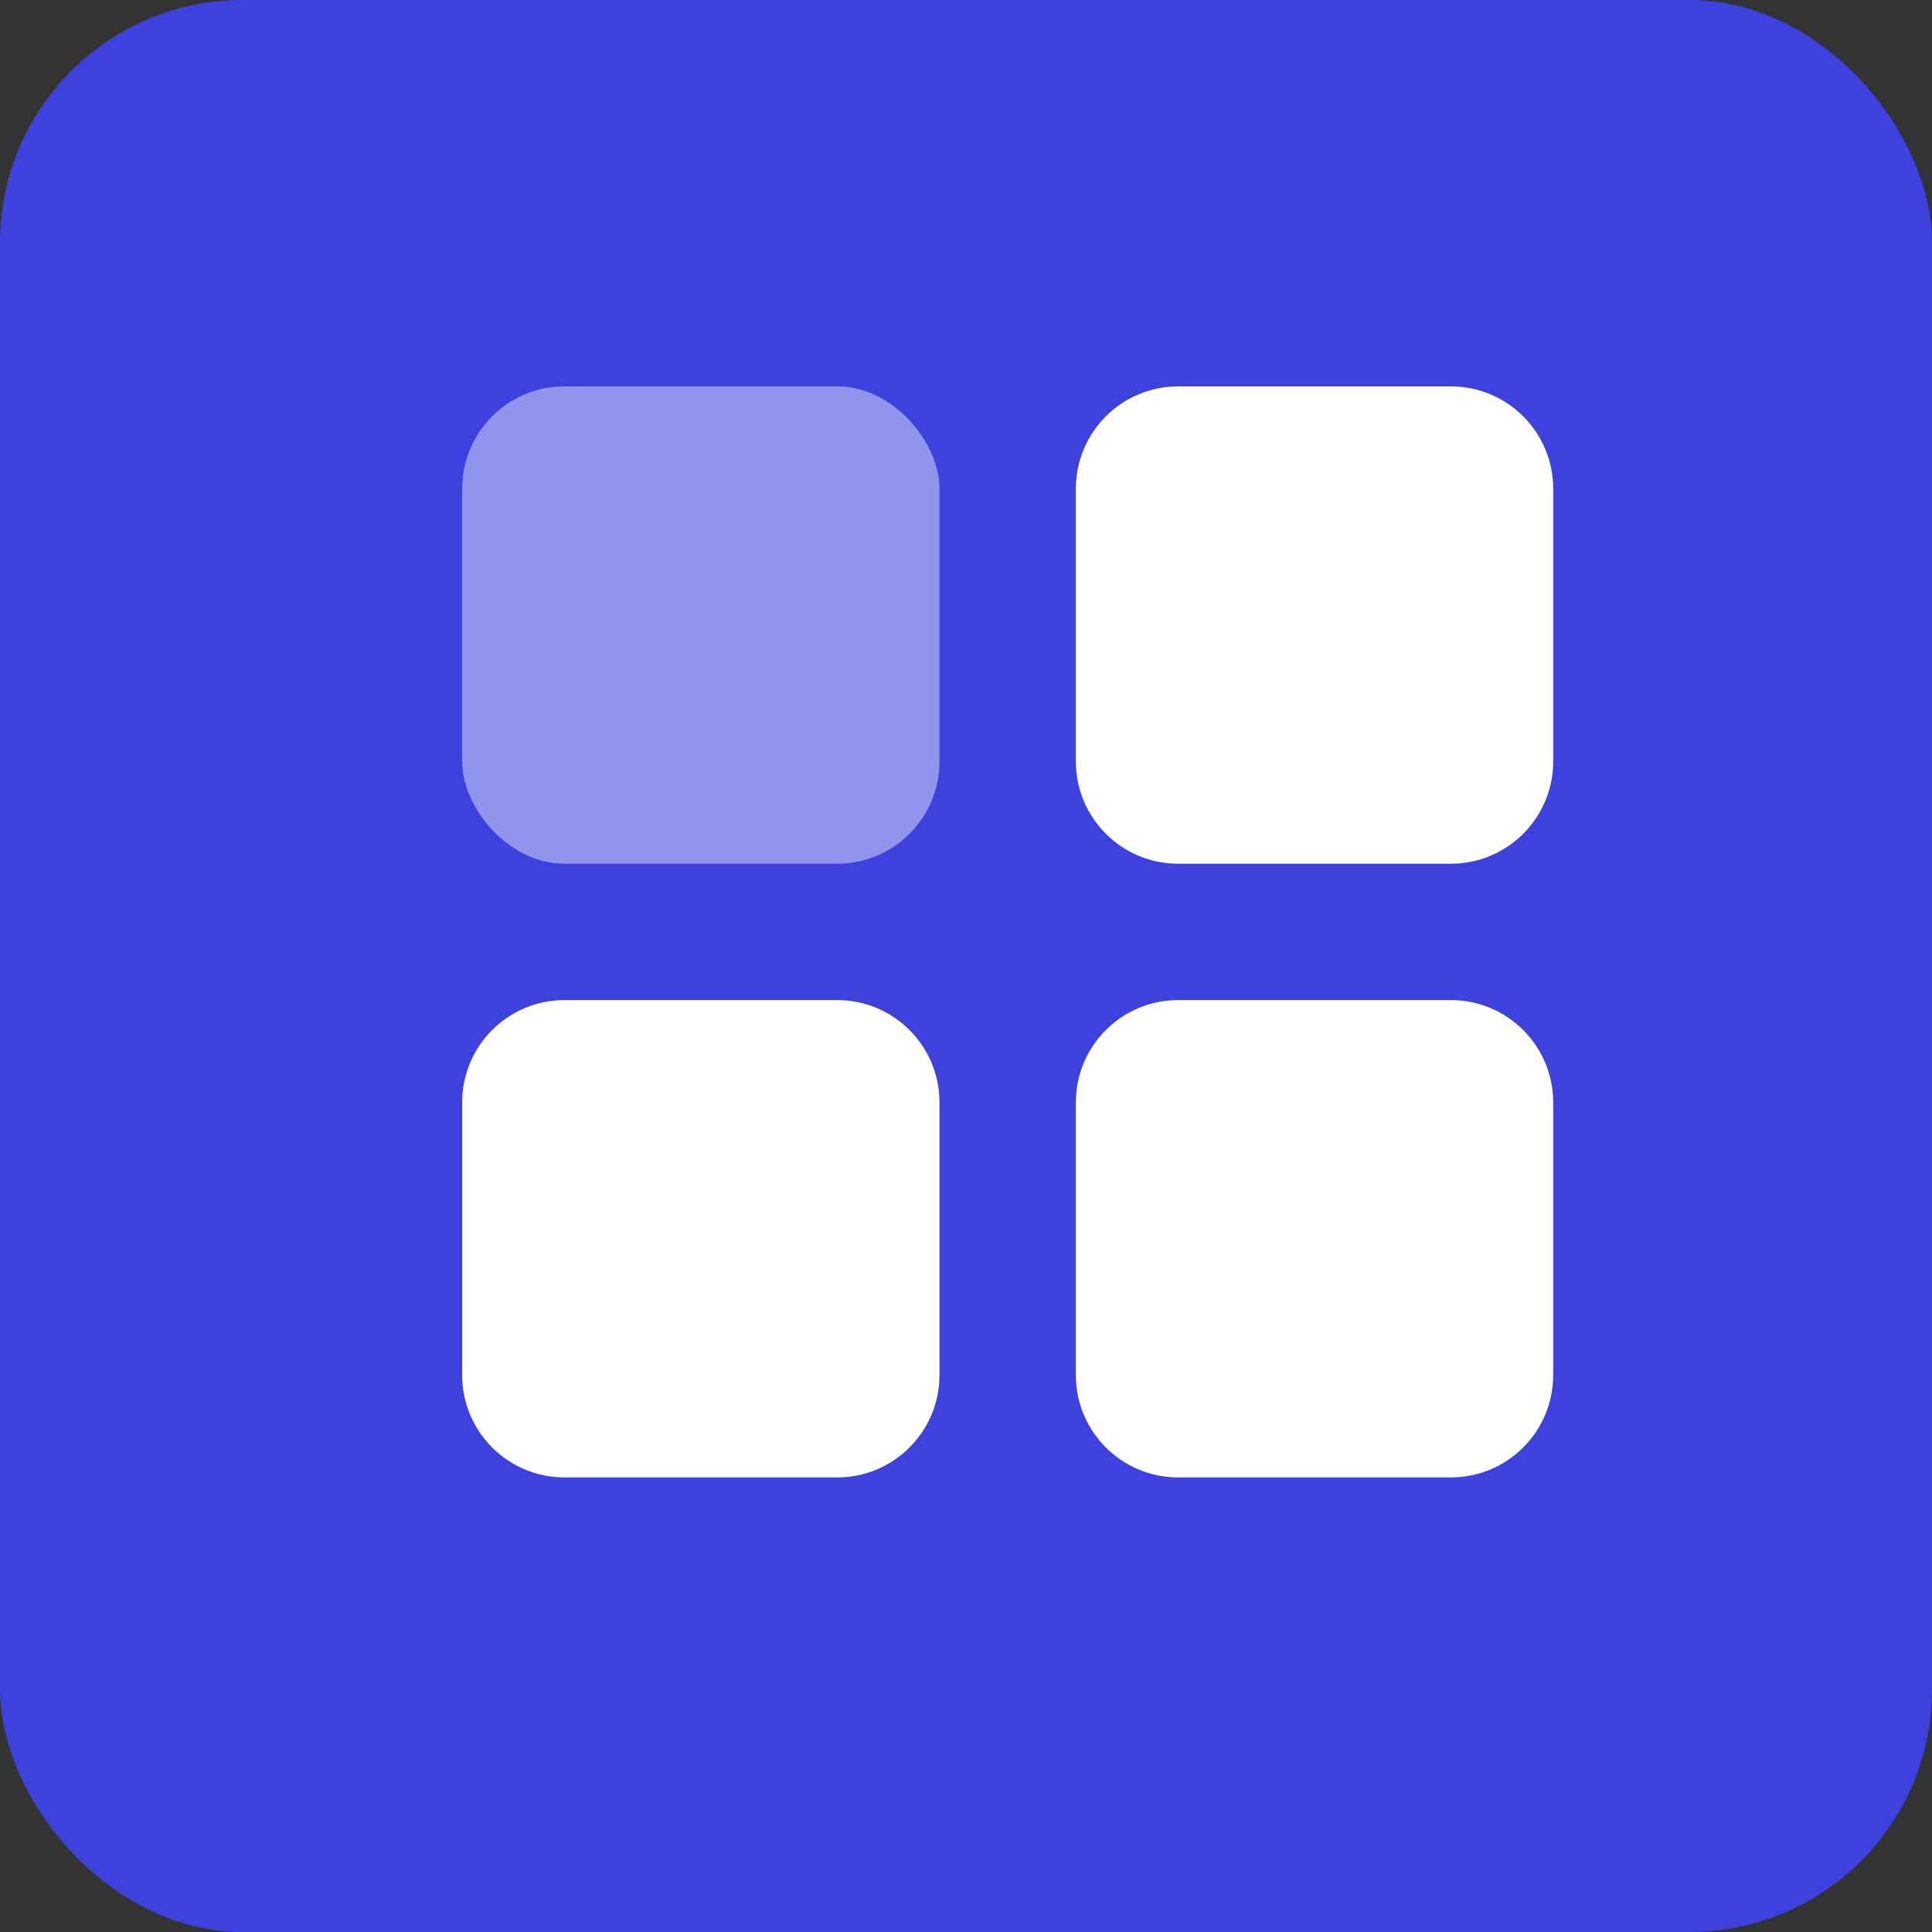
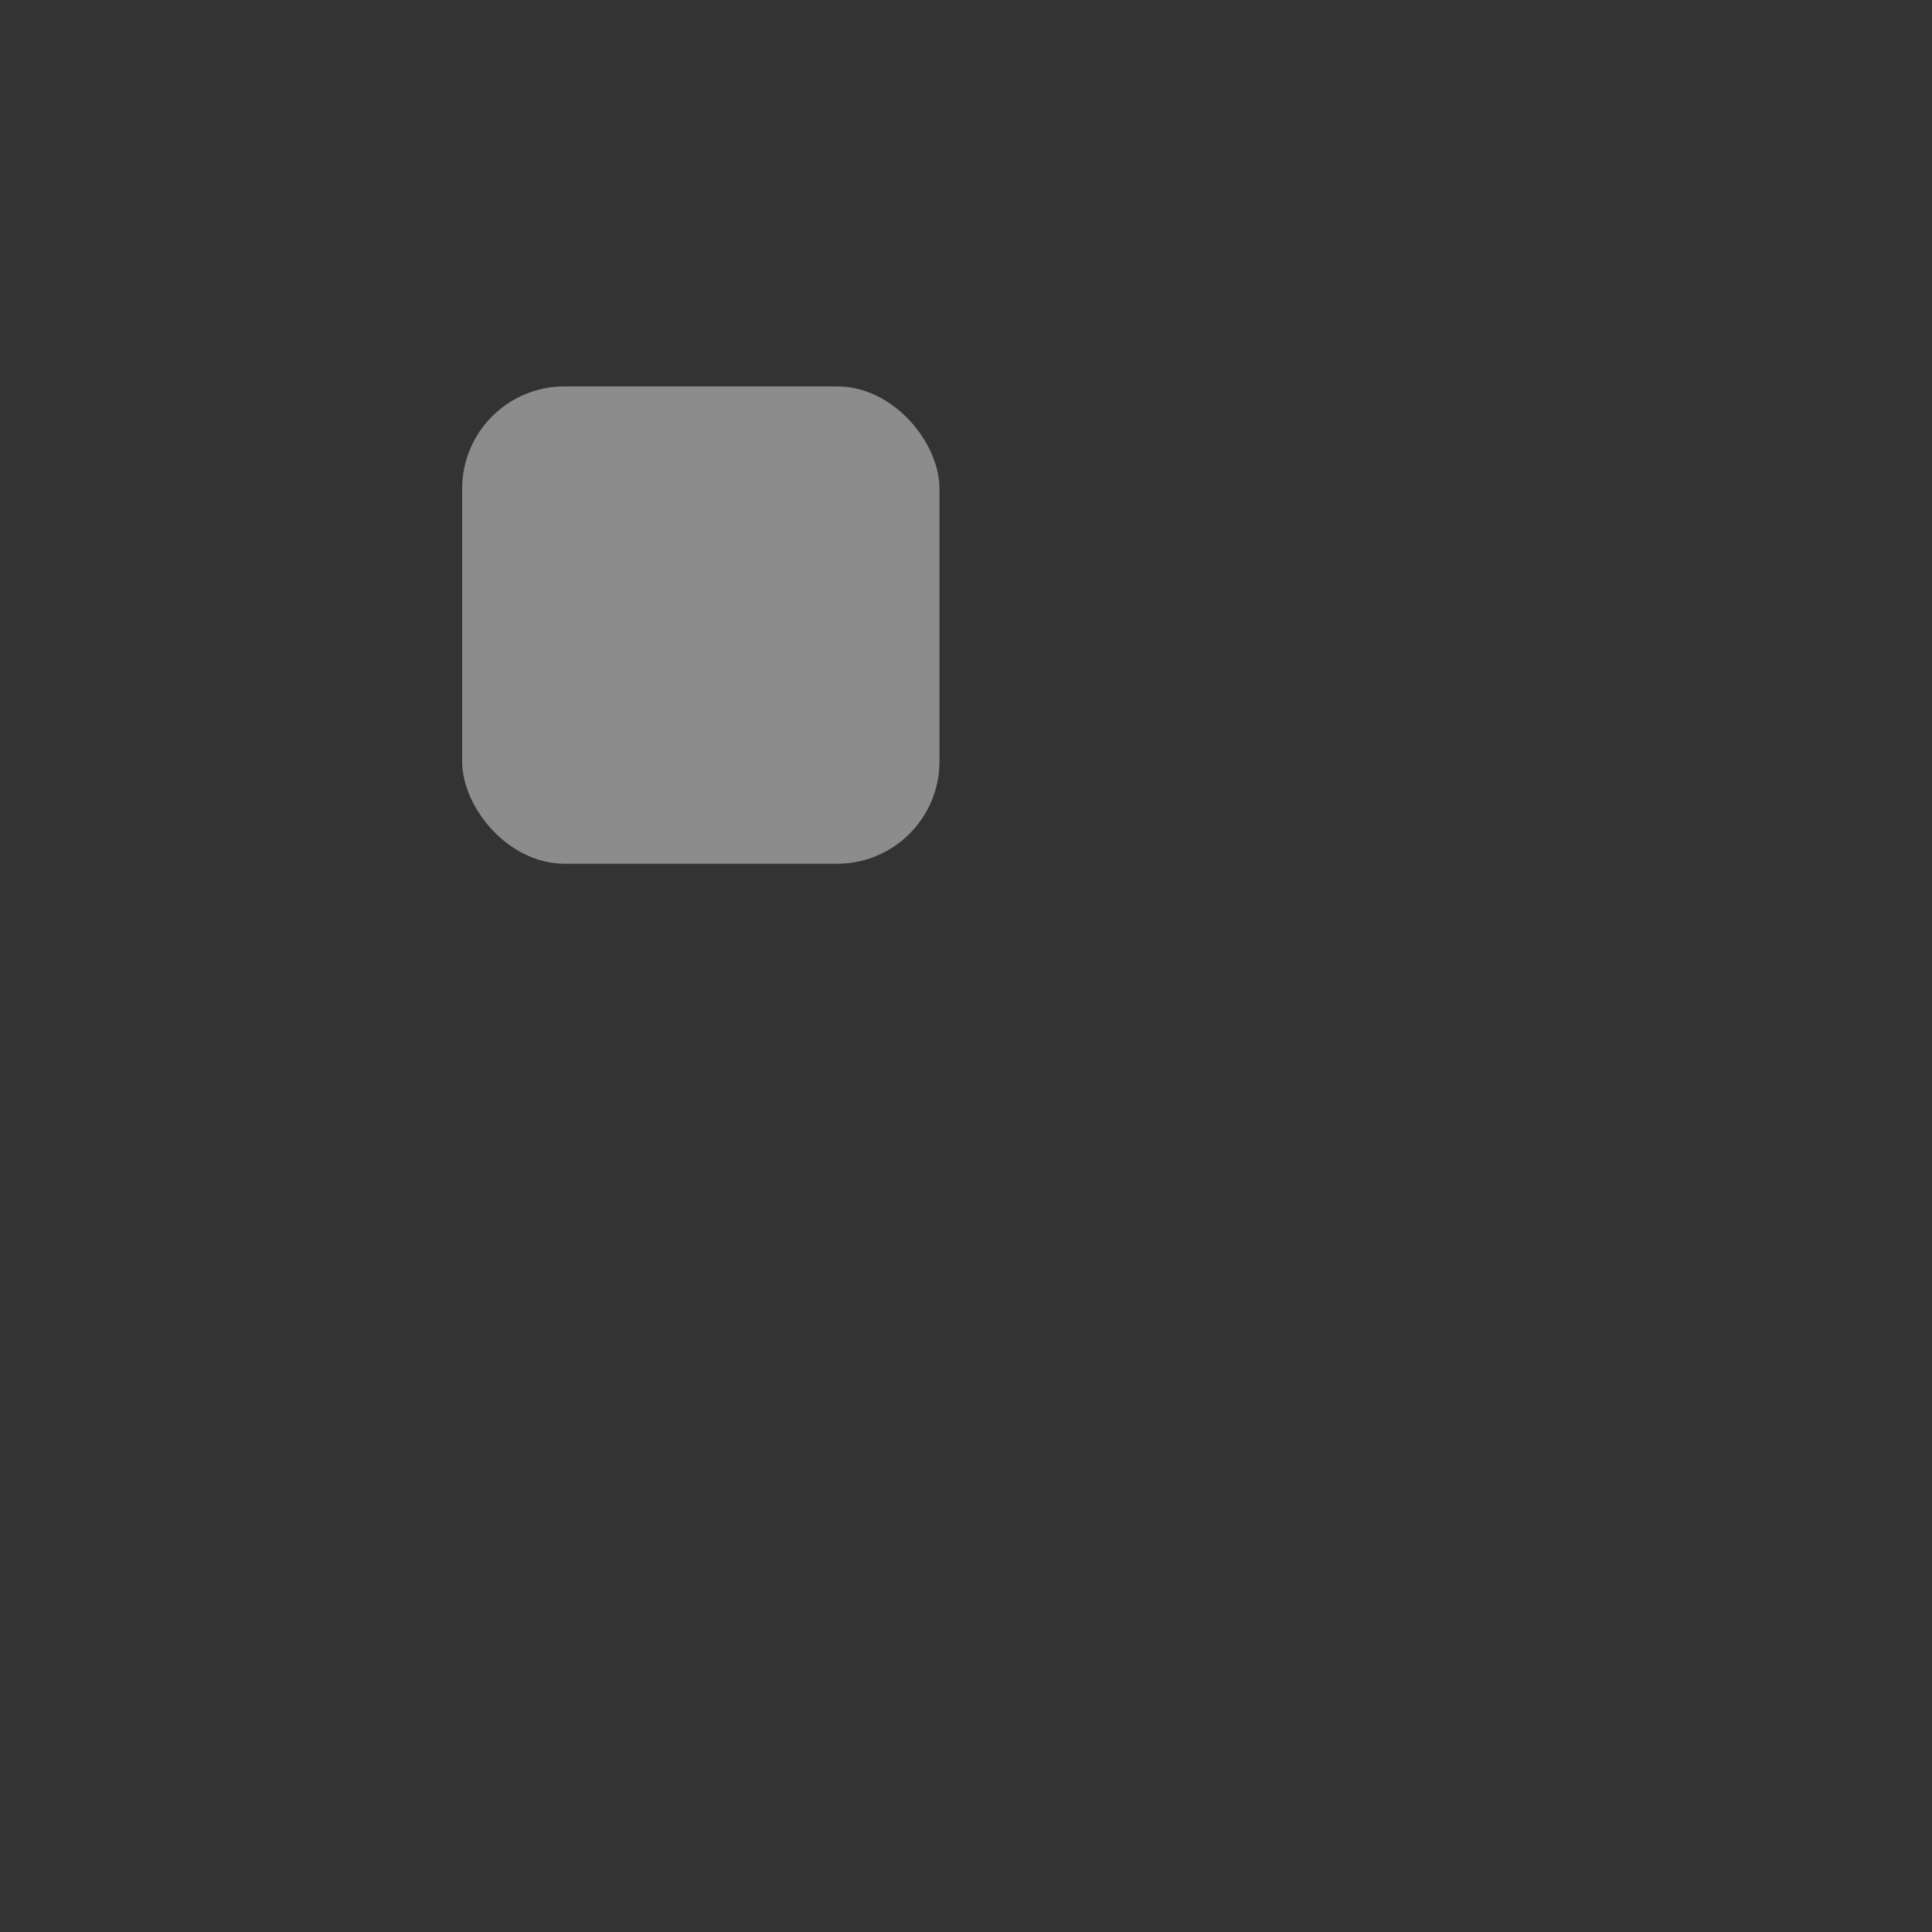
<svg xmlns="http://www.w3.org/2000/svg" width="51px" height="51px" viewBox="0 0 51 51" version="1.1">
  <rect x="0" y="0" width="51" height="51" fill="#333333" stroke="none" />
  <title>approach</title>
  <desc>Created with Sketch.</desc>
  <g id="Main-screens" stroke="none" stroke-width="1" fill="none" fill-rule="evenodd">
    <g id="Case-Study-Details" transform="translate(-791, -918)">
      <g id="approach" transform="translate(791, 918)">
-         <rect id="Rectangle-Copy-19" fill="#3D42DF" x="0" y="0" width="51" height="51" rx="6.4" />
        <g id="Layout-4-blocks" transform="translate(12, 10)" fill="#FFFFFF">
          <rect id="Rectangle-7" opacity="0.434" x="0.2" y="0.2" width="12.6" height="12.6" rx="2.7" />
-           <path d="M2.9,16.4 L10.1,16.4 C11.591,16.4 12.8,17.609 12.8,19.1 L12.8,26.3 C12.8,27.791 11.591,29 10.1,29 L2.9,29 C1.409,29 0.2,27.791 0.2,26.3 L0.2,19.1 C0.2,17.609 1.409,16.4 2.9,16.4 Z M19.1,0.2 L26.3,0.2 C27.791,0.2 29,1.409 29,2.9 L29,10.1 C29,11.591 27.791,12.8 26.3,12.8 L19.1,12.8 C17.609,12.8 16.4,11.591 16.4,10.1 L16.4,2.9 C16.4,1.409 17.609,0.2 19.1,0.2 Z M19.1,16.4 L26.3,16.4 C27.791,16.4 29,17.609 29,19.1 L29,26.3 C29,27.791 27.791,29 26.3,29 L19.1,29 C17.609,29 16.4,27.791 16.4,26.3 L16.4,19.1 C16.4,17.609 17.609,16.4 19.1,16.4 Z" id="Combined-Shape" />
        </g>
      </g>
    </g>
  </g>
</svg>